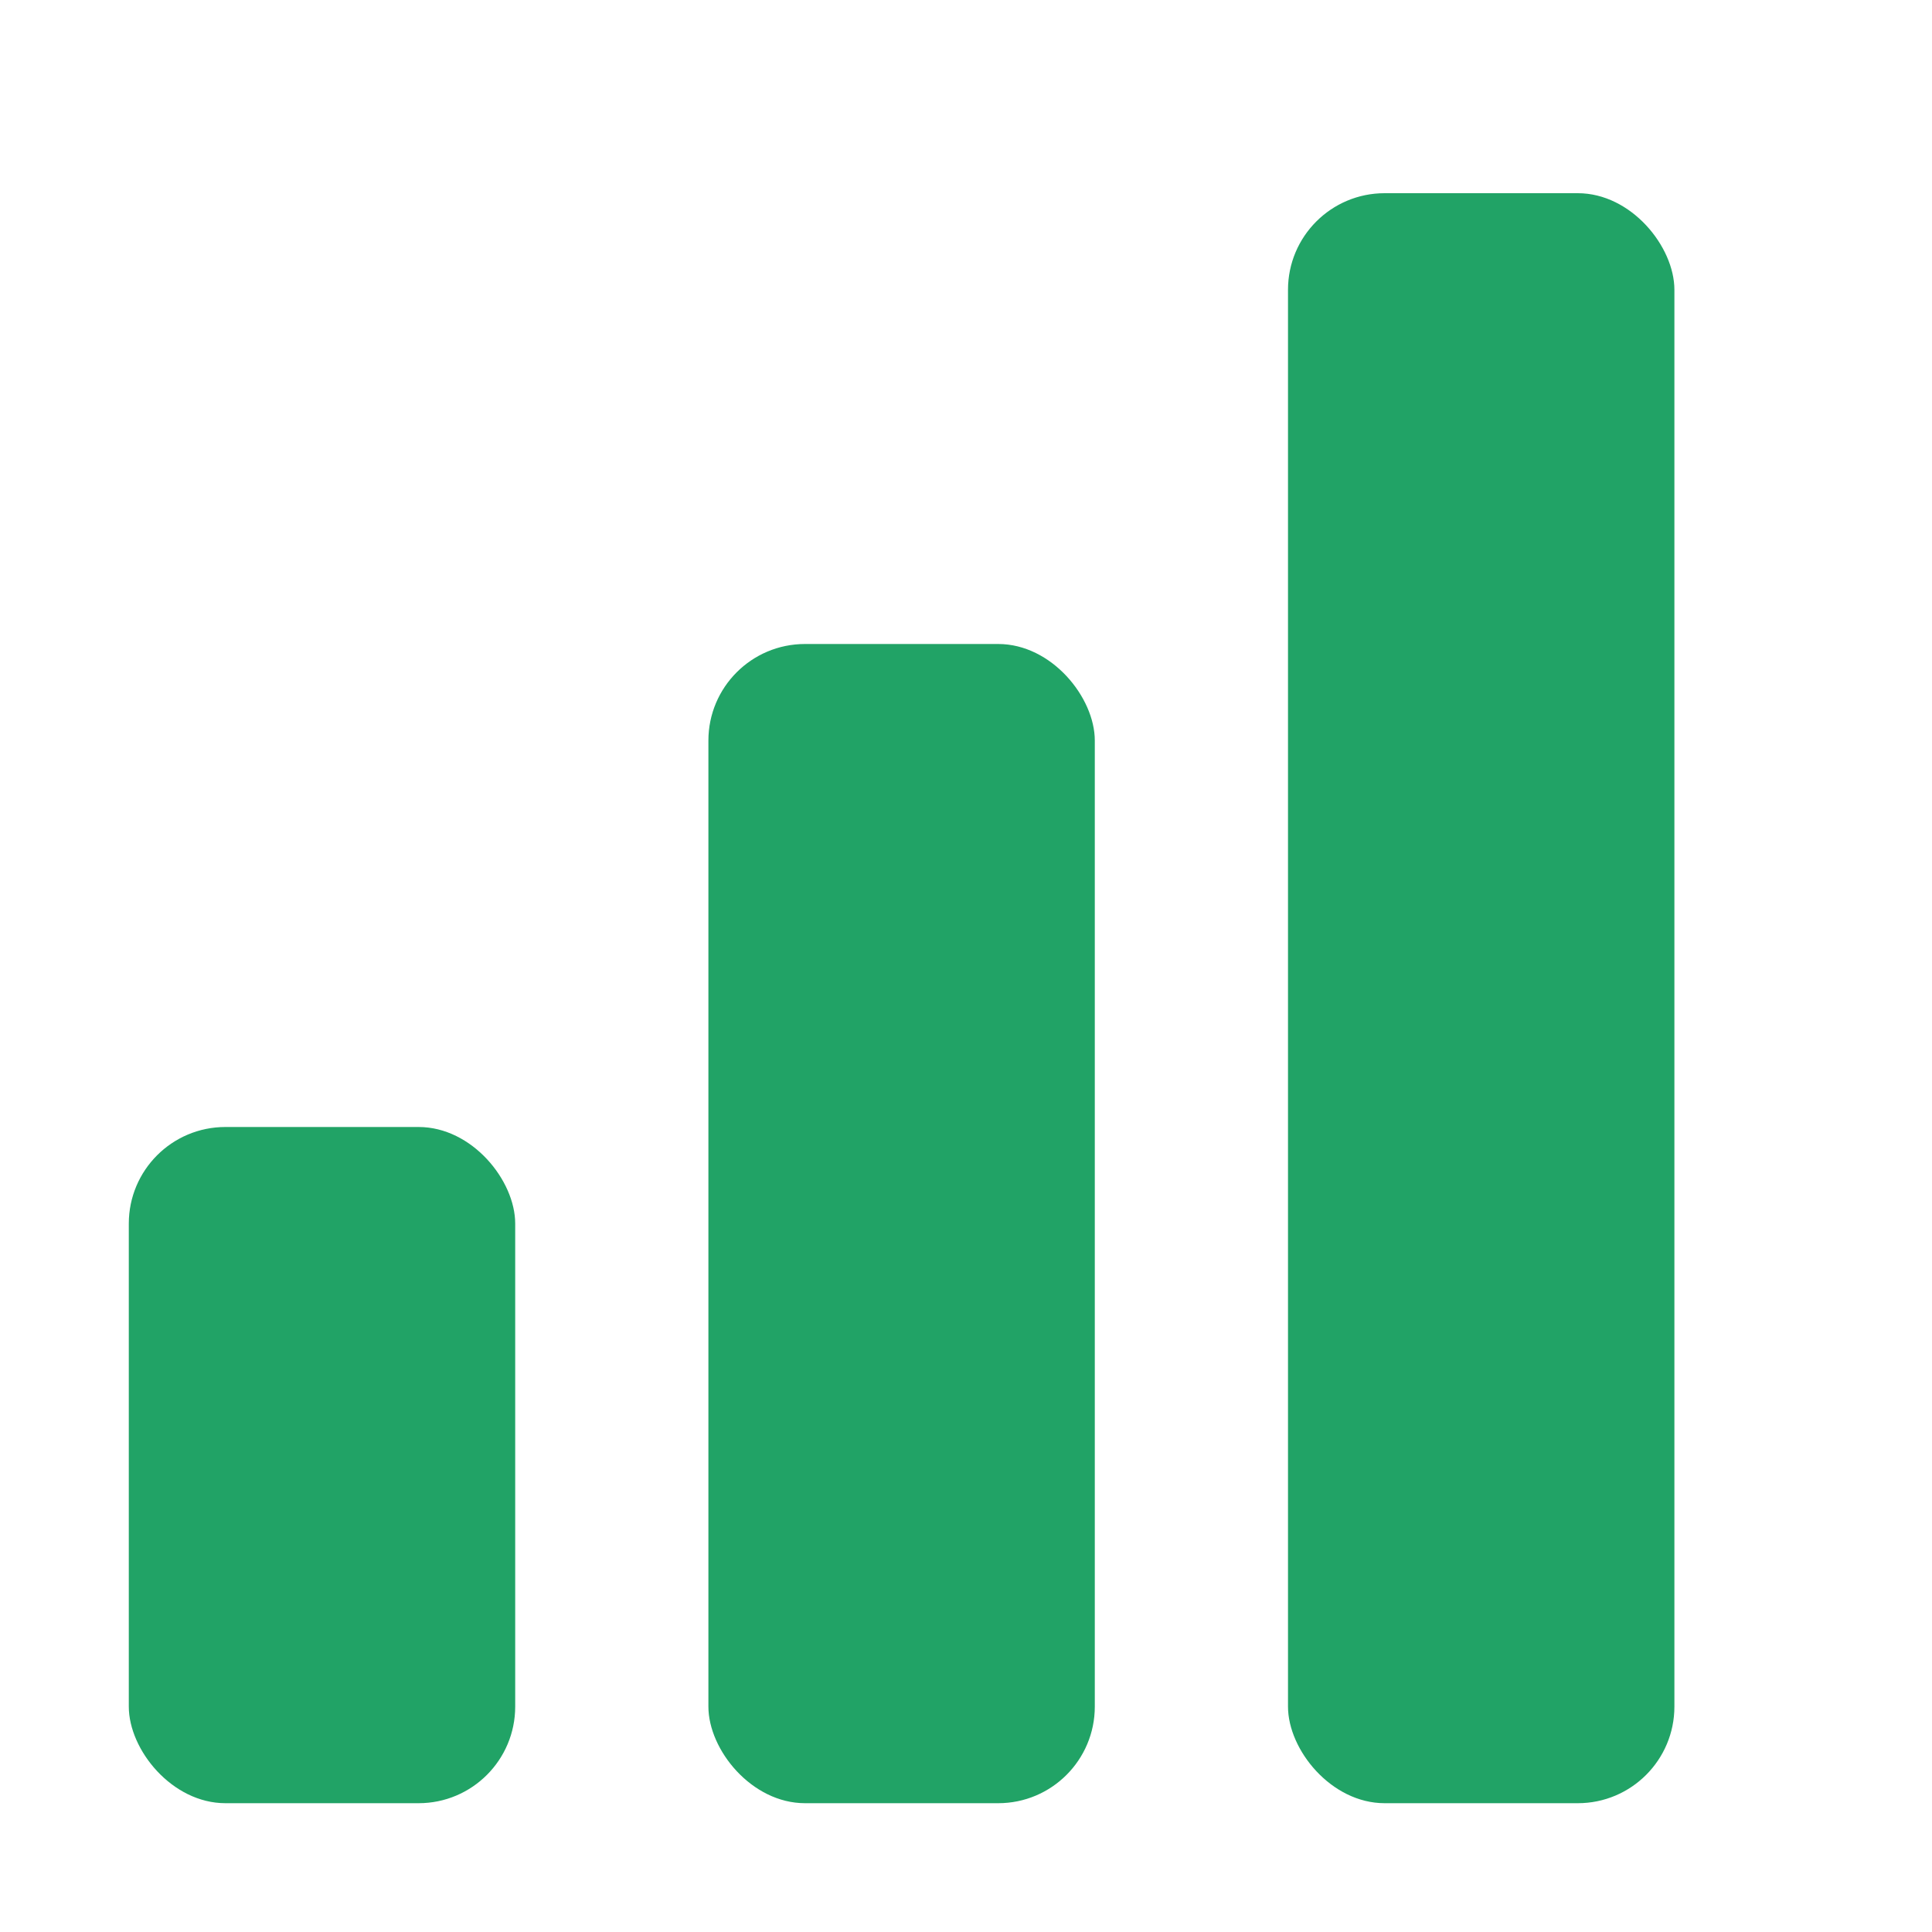
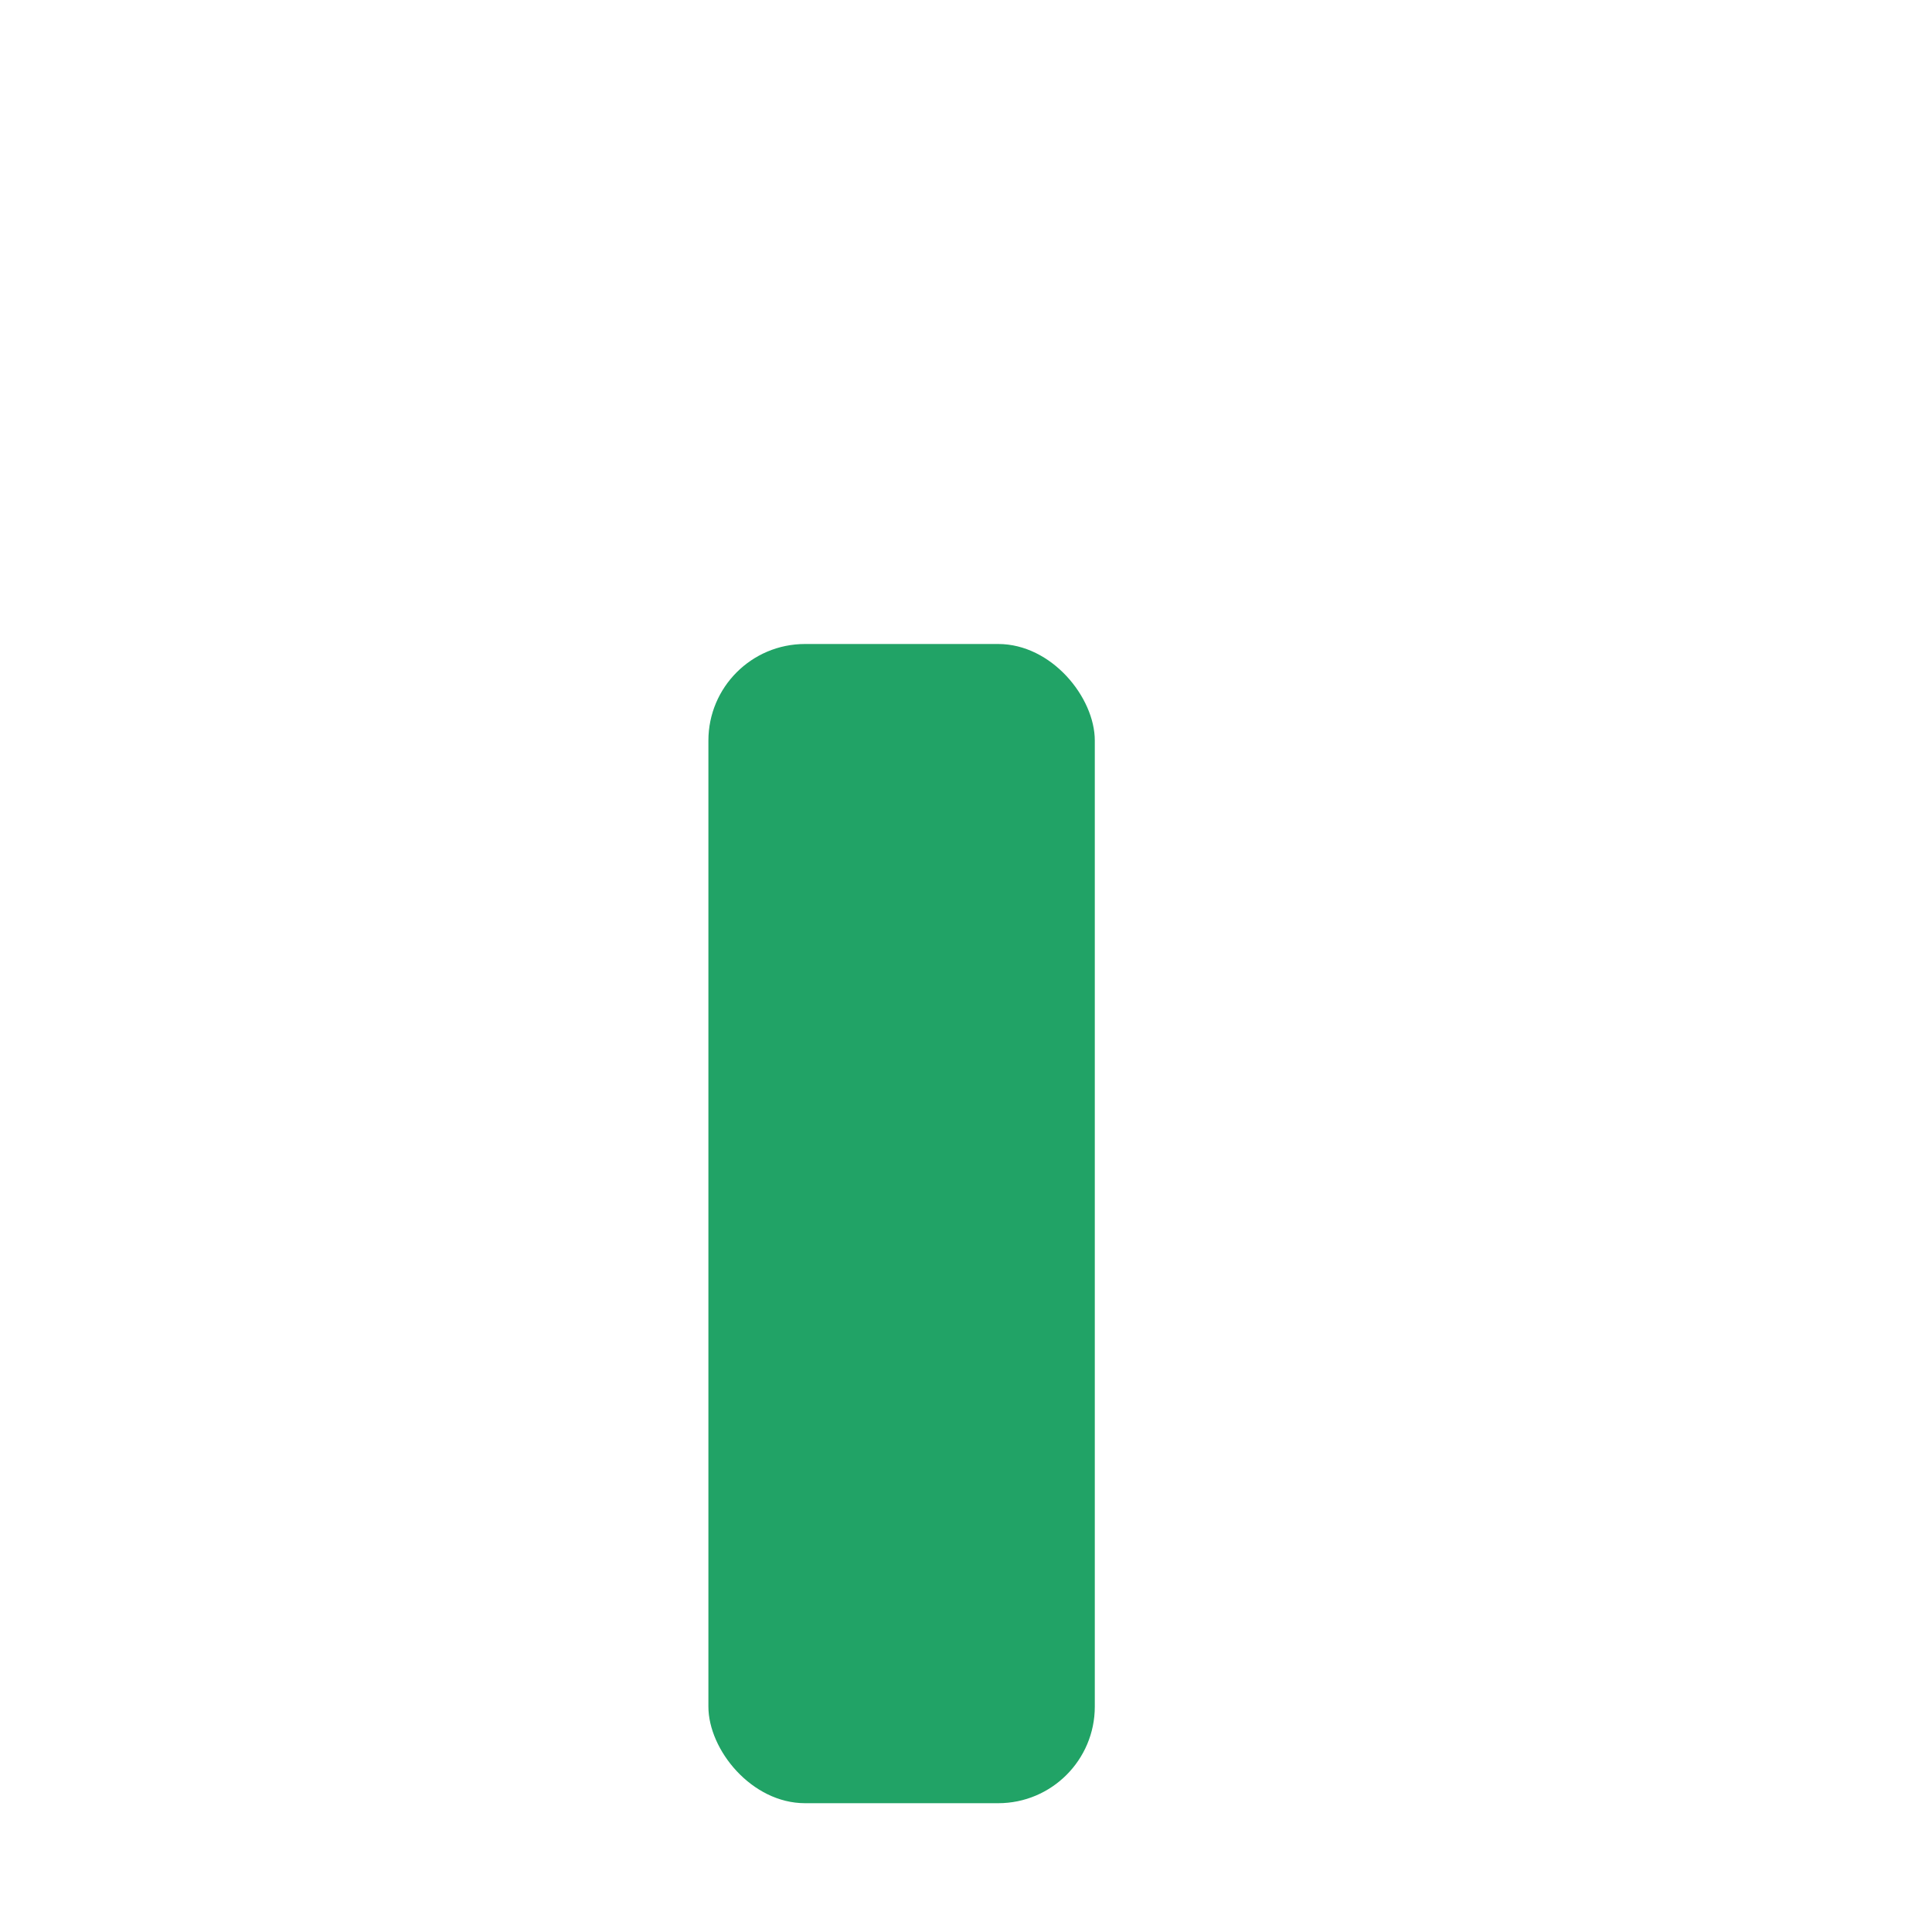
<svg xmlns="http://www.w3.org/2000/svg" width="60" height="60" viewBox="0 0 60 60">
-   <rect x="4" y="35" width="12" height="21" rx="3" style="fill:#21a366 !important;" />
  <rect x="22" y="20" width="12" height="36" rx="3" style="fill:#21a366 !important;" />
-   <rect x="40" y="6" width="12" height="50" rx="3" style="fill:#21a366 !important;" />
</svg>